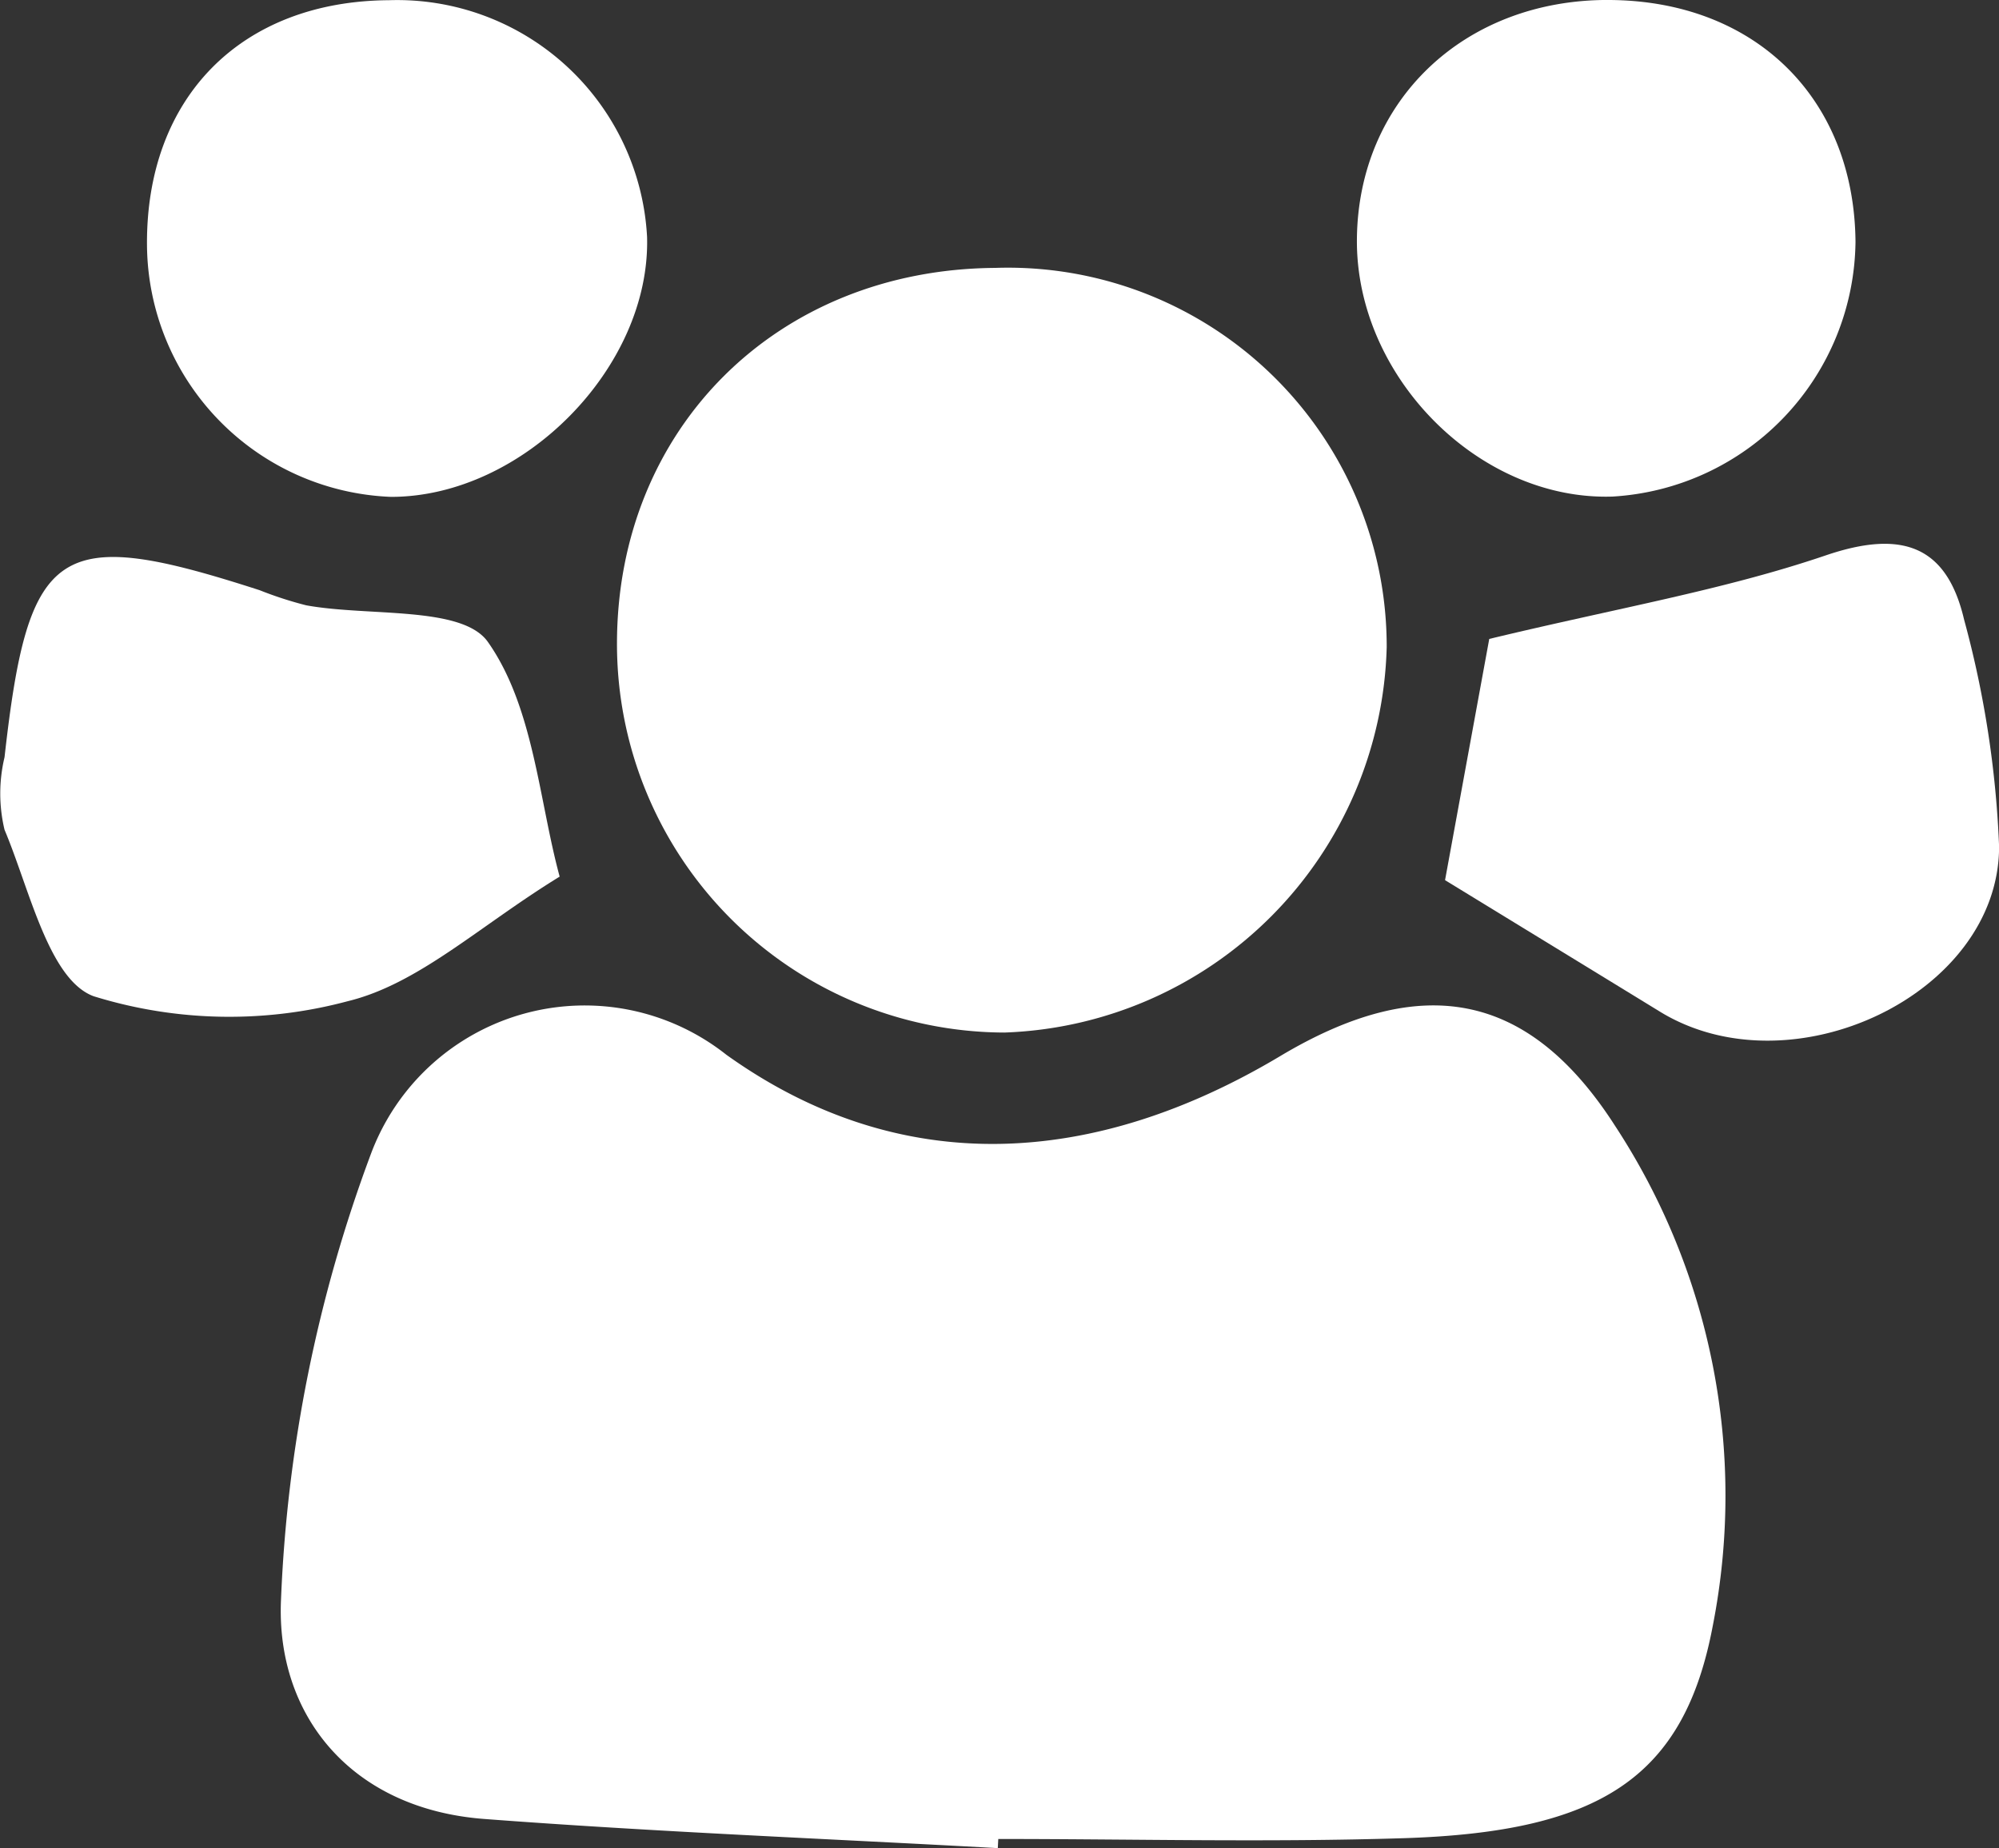
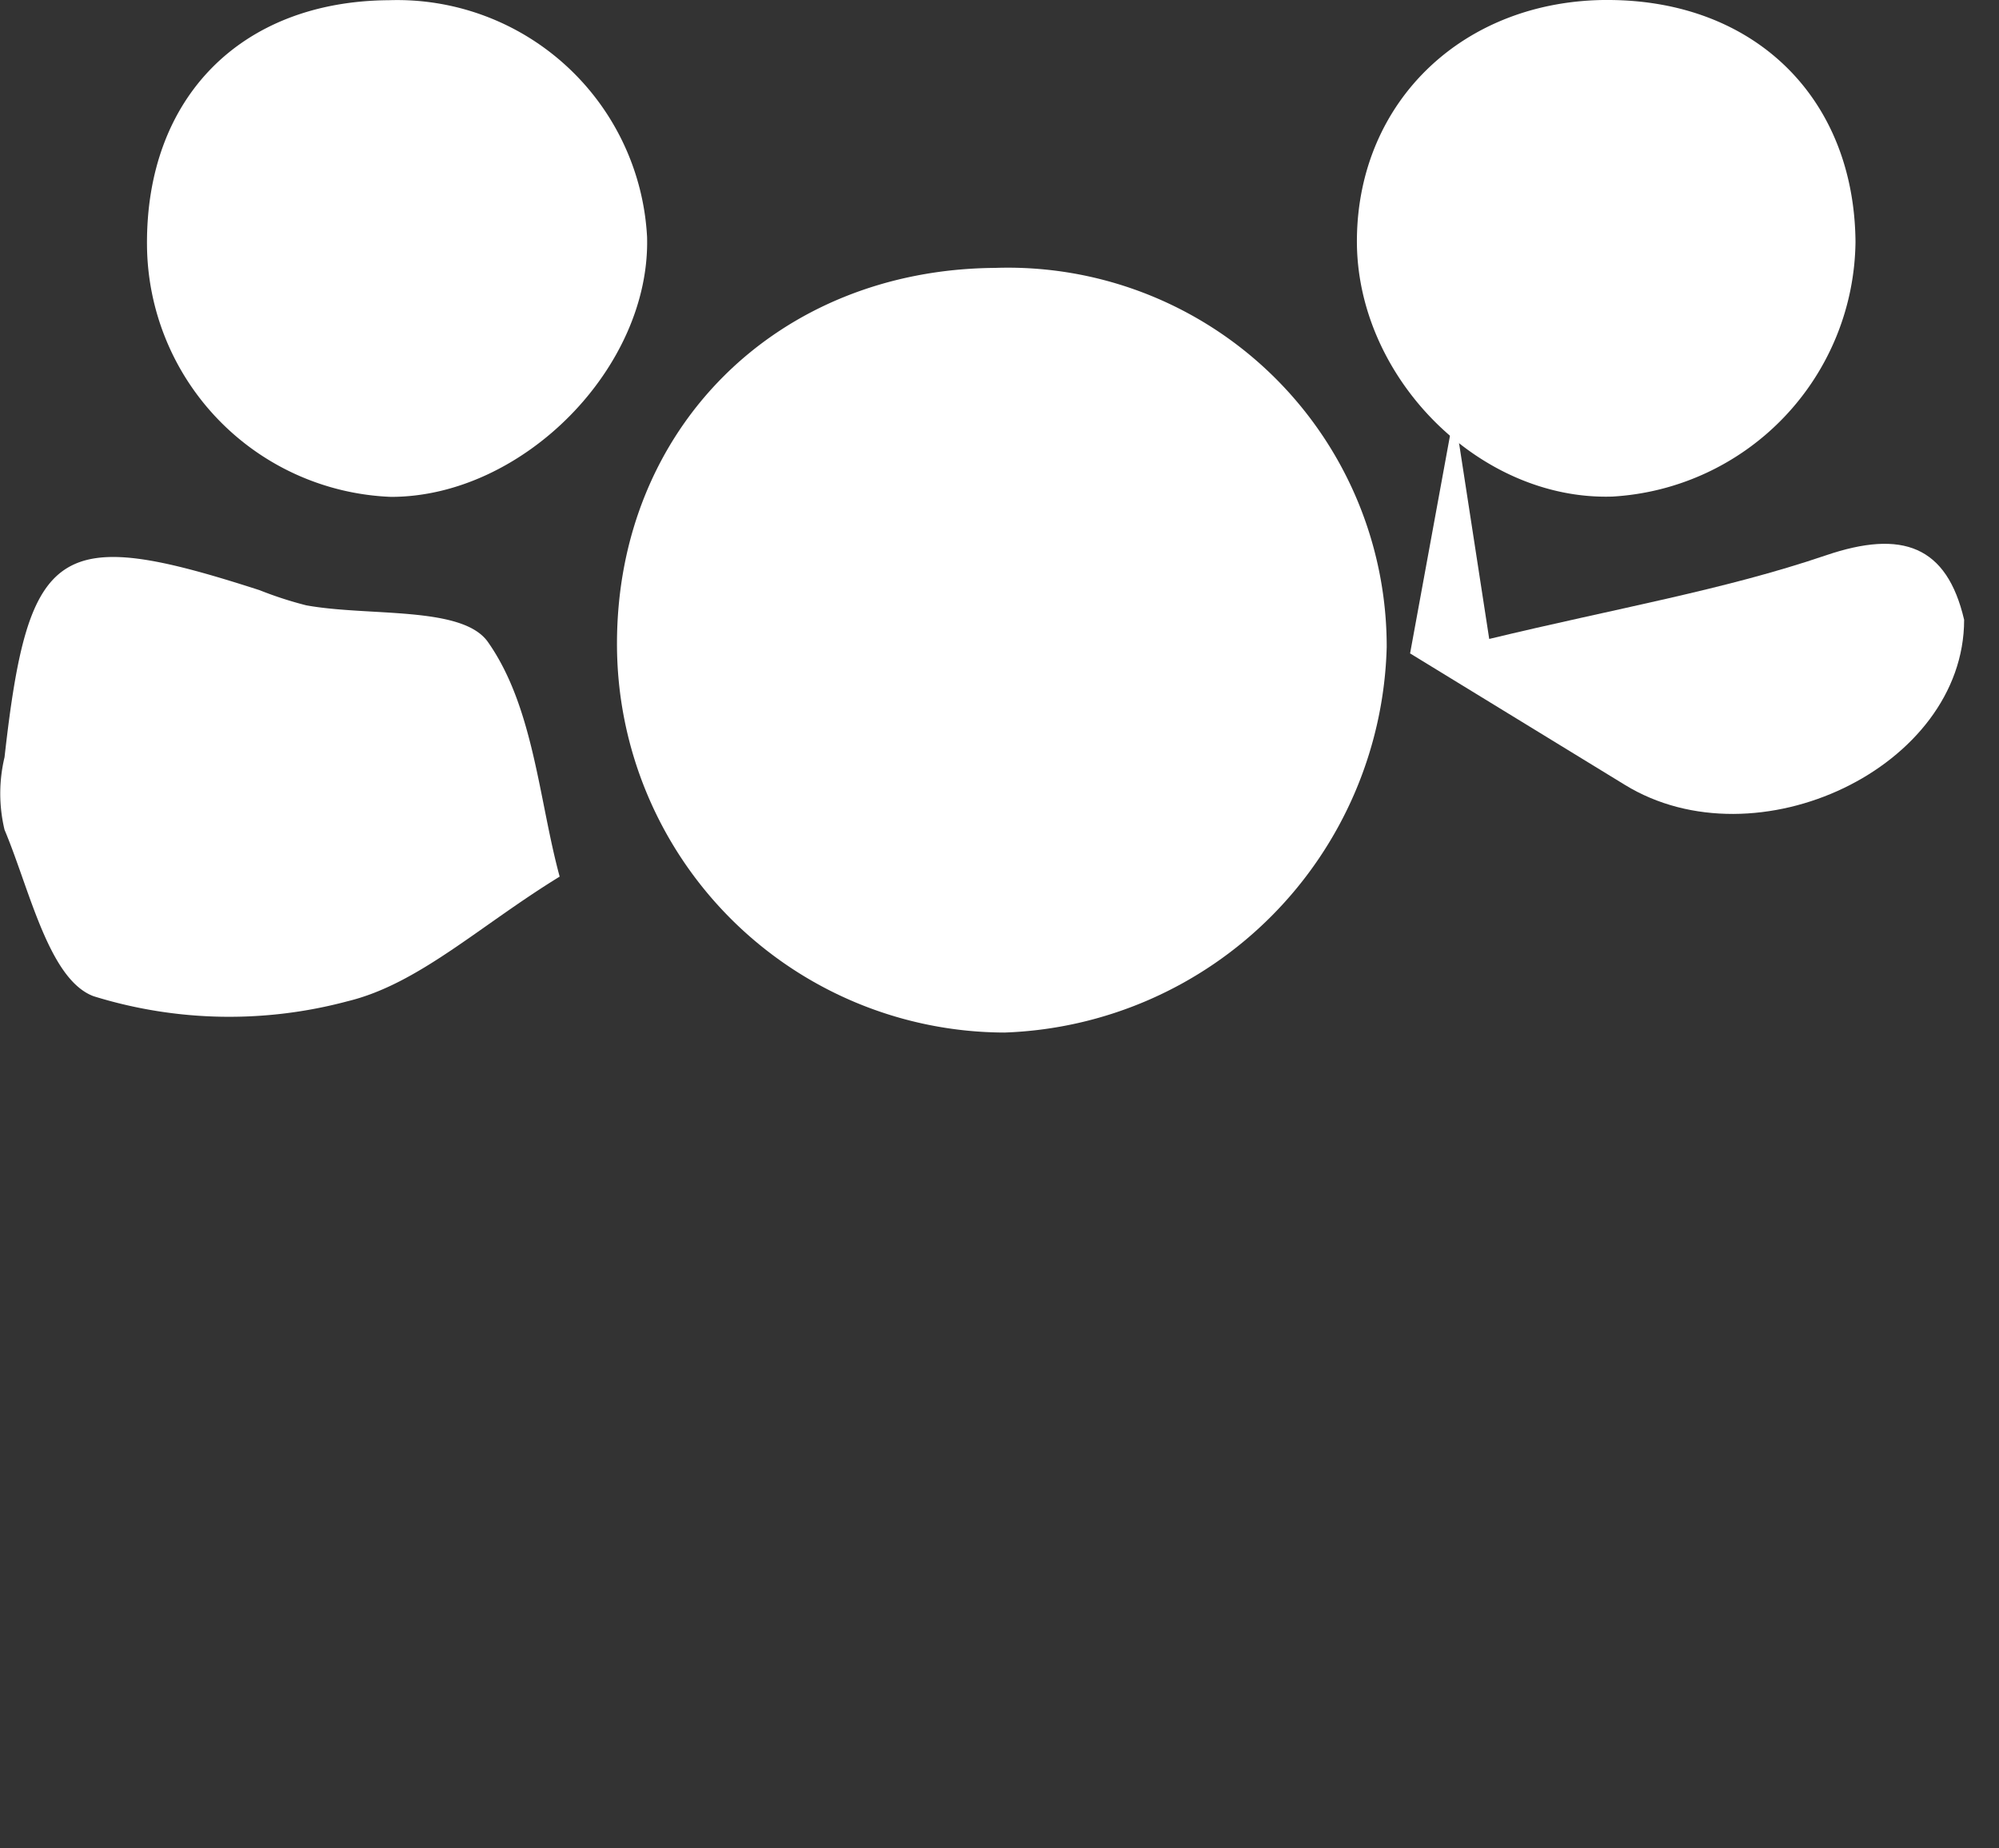
<svg xmlns="http://www.w3.org/2000/svg" id="Gruppe_43" data-name="Gruppe 43" width="67.019" height="61.957" viewBox="0 0 67.019 61.957">
  <rect x="0" y="0" width="67.019" height="61.957" fill="#333333" stroke="none" />
  <defs>
    <clipPath id="clip-path">
      <rect id="Rechteck_71" data-name="Rechteck 71" width="67.019" height="61.956" fill="#fff" />
    </clipPath>
  </defs>
  <g id="Gruppe_39" data-name="Gruppe 39" transform="translate(0 0)" clip-path="url(#clip-path)">
-     <path id="Pfad_56" data-name="Pfad 56" d="M35.434,69.038c-5.741-.317-11.489-.544-17.221-.978-4.474-.338-6.99-3.489-6.815-7.349a48.178,48.178,0,0,1,3.015-14.948A7.65,7.65,0,0,1,26.328,42.44c5.872,4.2,12.358,3.754,18.569.046,4.7-2.807,8.31-2.212,11.232,2.345A22.609,22.609,0,0,1,59.4,61.585c-.962,5.091-3.778,6.909-10.354,7.119-4.529.144-9.068.027-13.6.027-.006.1-.011.2-.016.306" transform="translate(-1.977 -7.081)" fill="#fff" />
    <path id="Pfad_57" data-name="Pfad 57" d="M25.031,23.466c0-7.216,5.366-12.551,12.683-12.6A12.7,12.7,0,0,1,50.837,23.58,13.281,13.281,0,0,1,38.023,36.5,13.028,13.028,0,0,1,25.031,23.466" transform="translate(-4.346 -1.885)" fill="#fff" />
-     <path id="Pfad_58" data-name="Pfad 58" d="M60.106,25.249c4.258-1.027,7.865-1.64,11.279-2.8,2.576-.878,4.065-.318,4.643,2.157A33.913,33.913,0,0,1,77.2,32.207c0,4.958-6.965,8.242-11.375,5.534-2.3-1.41-4.6-2.815-7.2-4.406l1.482-8.086" transform="translate(-10.178 -3.829)" fill="#fff" />
+     <path id="Pfad_58" data-name="Pfad 58" d="M60.106,25.249c4.258-1.027,7.865-1.64,11.279-2.8,2.576-.878,4.065-.318,4.643,2.157c0,4.958-6.965,8.242-11.375,5.534-2.3-1.41-4.6-2.815-7.2-4.406l1.482-8.086" transform="translate(-10.178 -3.829)" fill="#fff" />
    <path id="Pfad_59" data-name="Pfad 59" d="M18.766,33.309c-2.693,1.653-4.73,3.6-7.106,4.178a15.349,15.349,0,0,1-8.523-.167c-1.5-.558-2.144-3.585-2.985-5.58a5.228,5.228,0,0,1,0-2.431c.8-7.156,1.784-7.79,8.553-5.6a12.519,12.519,0,0,0,1.563.507c2.1.381,5.229.01,6.088,1.226,1.538,2.181,1.711,5.307,2.406,7.864" transform="translate(0 -3.923)" fill="#fff" />
    <path id="Pfad_60" data-name="Pfad 60" d="M63.485,0c4.9.013,8.236,3.279,8.28,8.105a8.651,8.651,0,0,1-8.148,8.542c-4.472.144-8.608-4.02-8.568-8.627.04-4.648,3.6-8.033,8.436-8.021" transform="translate(-9.557 0)" fill="#fff" />
    <path id="Pfad_61" data-name="Pfad 61" d="M5.963,8.213C5.929,3.269,9.118.041,14.07.008a8.39,8.39,0,0,1,8.659,7.939c.119,4.368-4.161,8.712-8.584,8.711A8.511,8.511,0,0,1,5.963,8.213" transform="translate(-1.035 -0.001)" fill="#fff" />
  </g>
</svg>